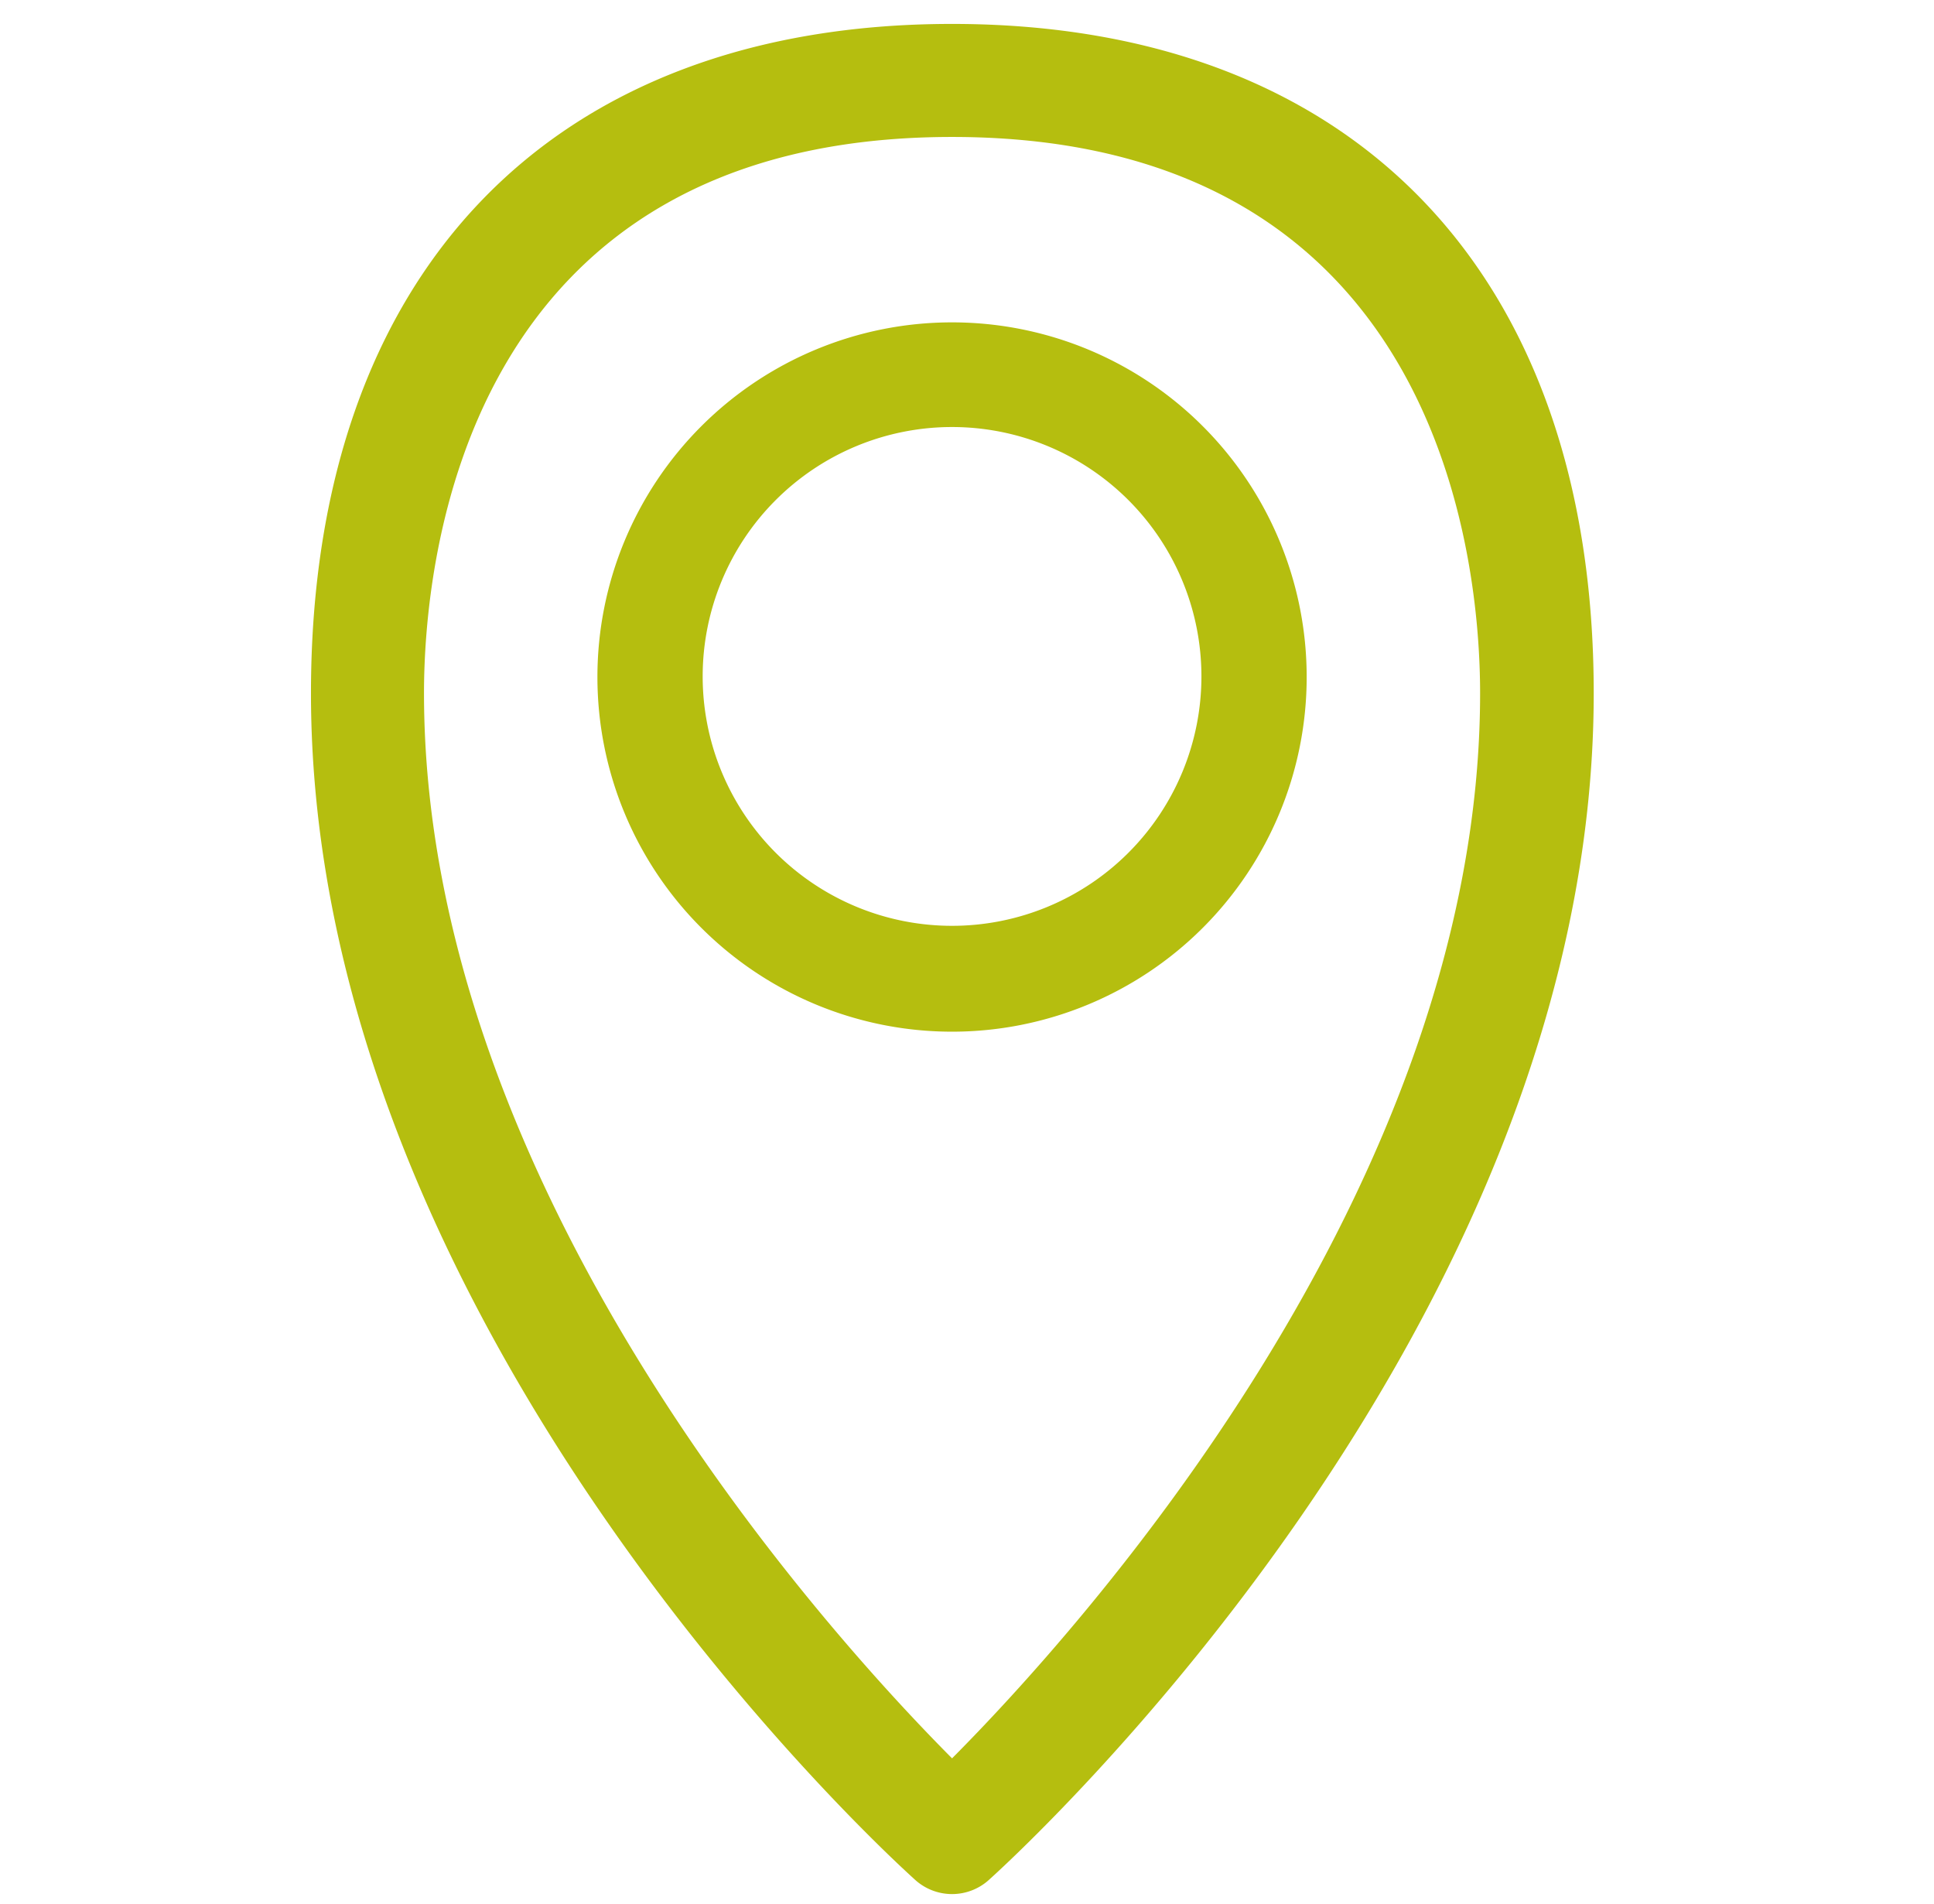
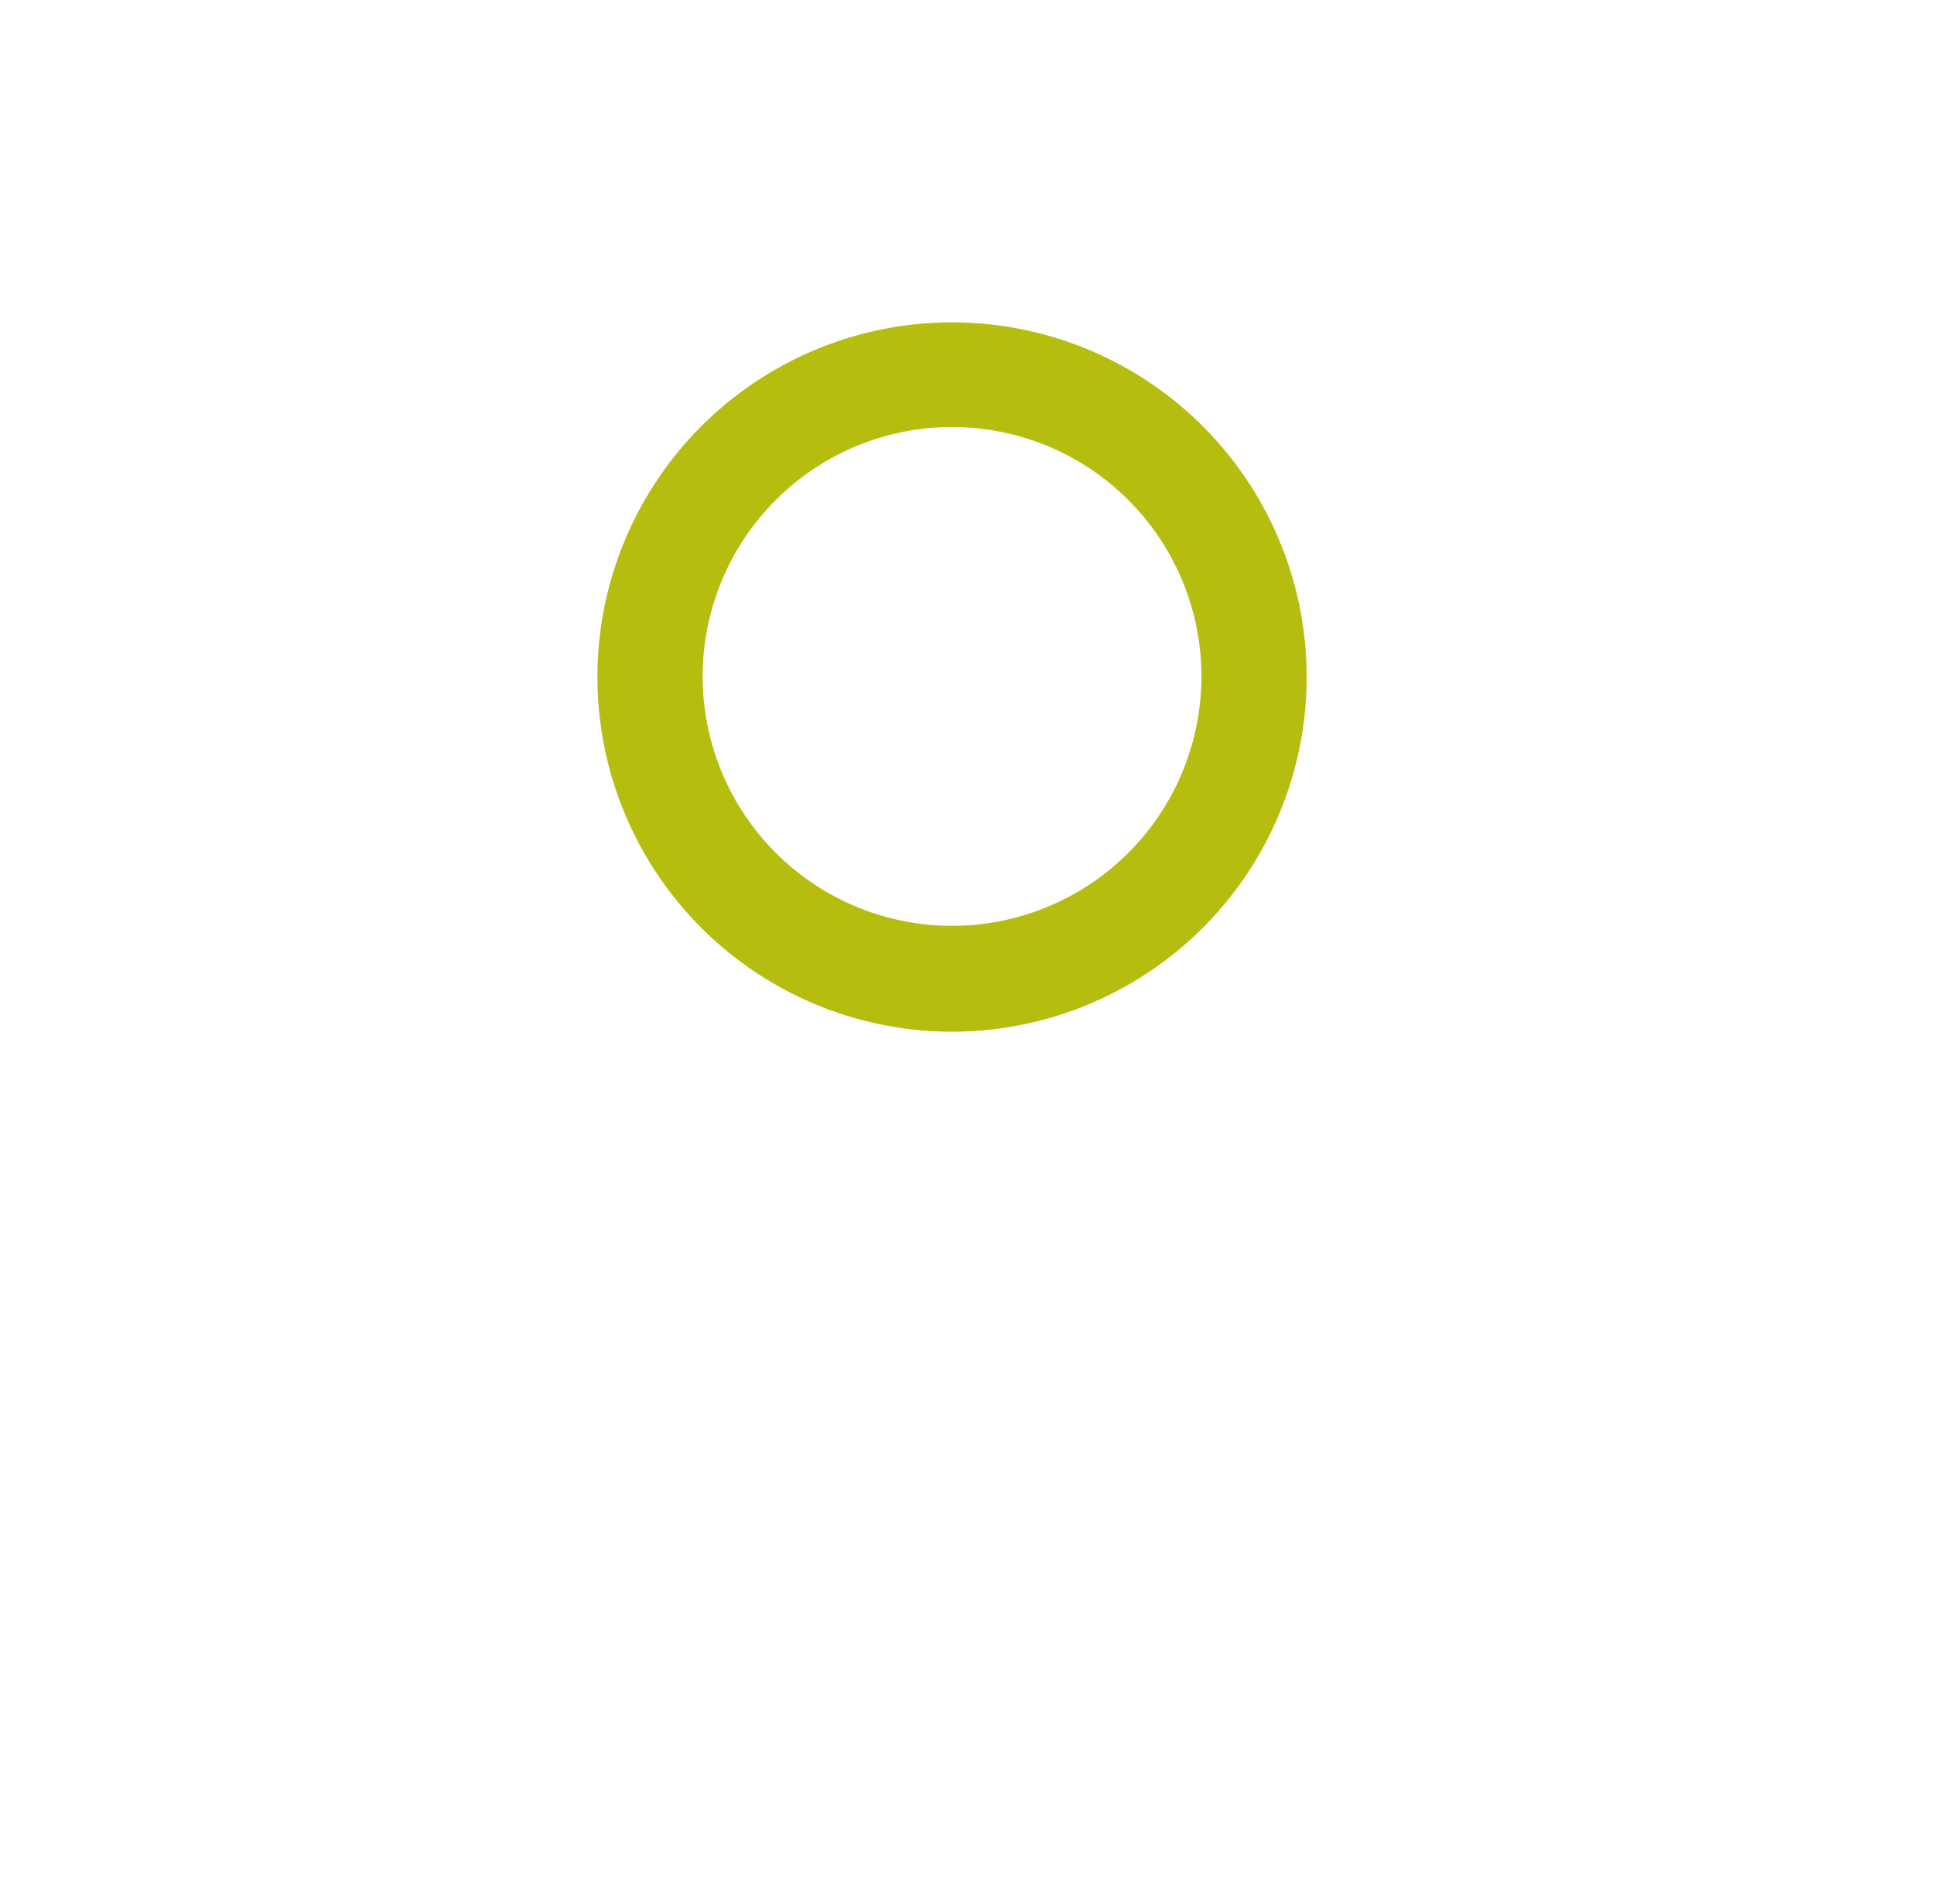
<svg xmlns="http://www.w3.org/2000/svg" id="Capa_1" data-name="Capa 1" viewBox="0 0 32.34 31.84">
  <defs>
    <style>.cls-1{fill:#b5be0f;}</style>
  </defs>
  <title>icon_pin_verde</title>
  <g id="dotted">
-     <path class="cls-1" d="M15.92.4C9.2.4,5.2,4.58,5.2,11.59c0,10.64,9.68,19.46,10.09,19.83a.92.92,0,0,0,1.26,0c.41-.37,10.1-9.19,10.1-19.83C26.65,4.58,22.64.4,15.92.4Zm8.83,11.19c0,8.29-6.75,15.72-8.83,17.81-2.07-2.08-8.83-9.51-8.83-17.81,0-2.18.64-9.3,8.83-9.3S24.75,9.41,24.75,11.59Z" />
    <path class="cls-1" d="M15.92,5.39a5.93,5.93,0,1,0,5.93,5.93h0A5.93,5.93,0,0,0,15.92,5.39Zm0,10.09a4.17,4.17,0,1,1,4.17-4.17h0A4.17,4.17,0,0,1,15.92,15.48Z" />
  </g>
</svg>